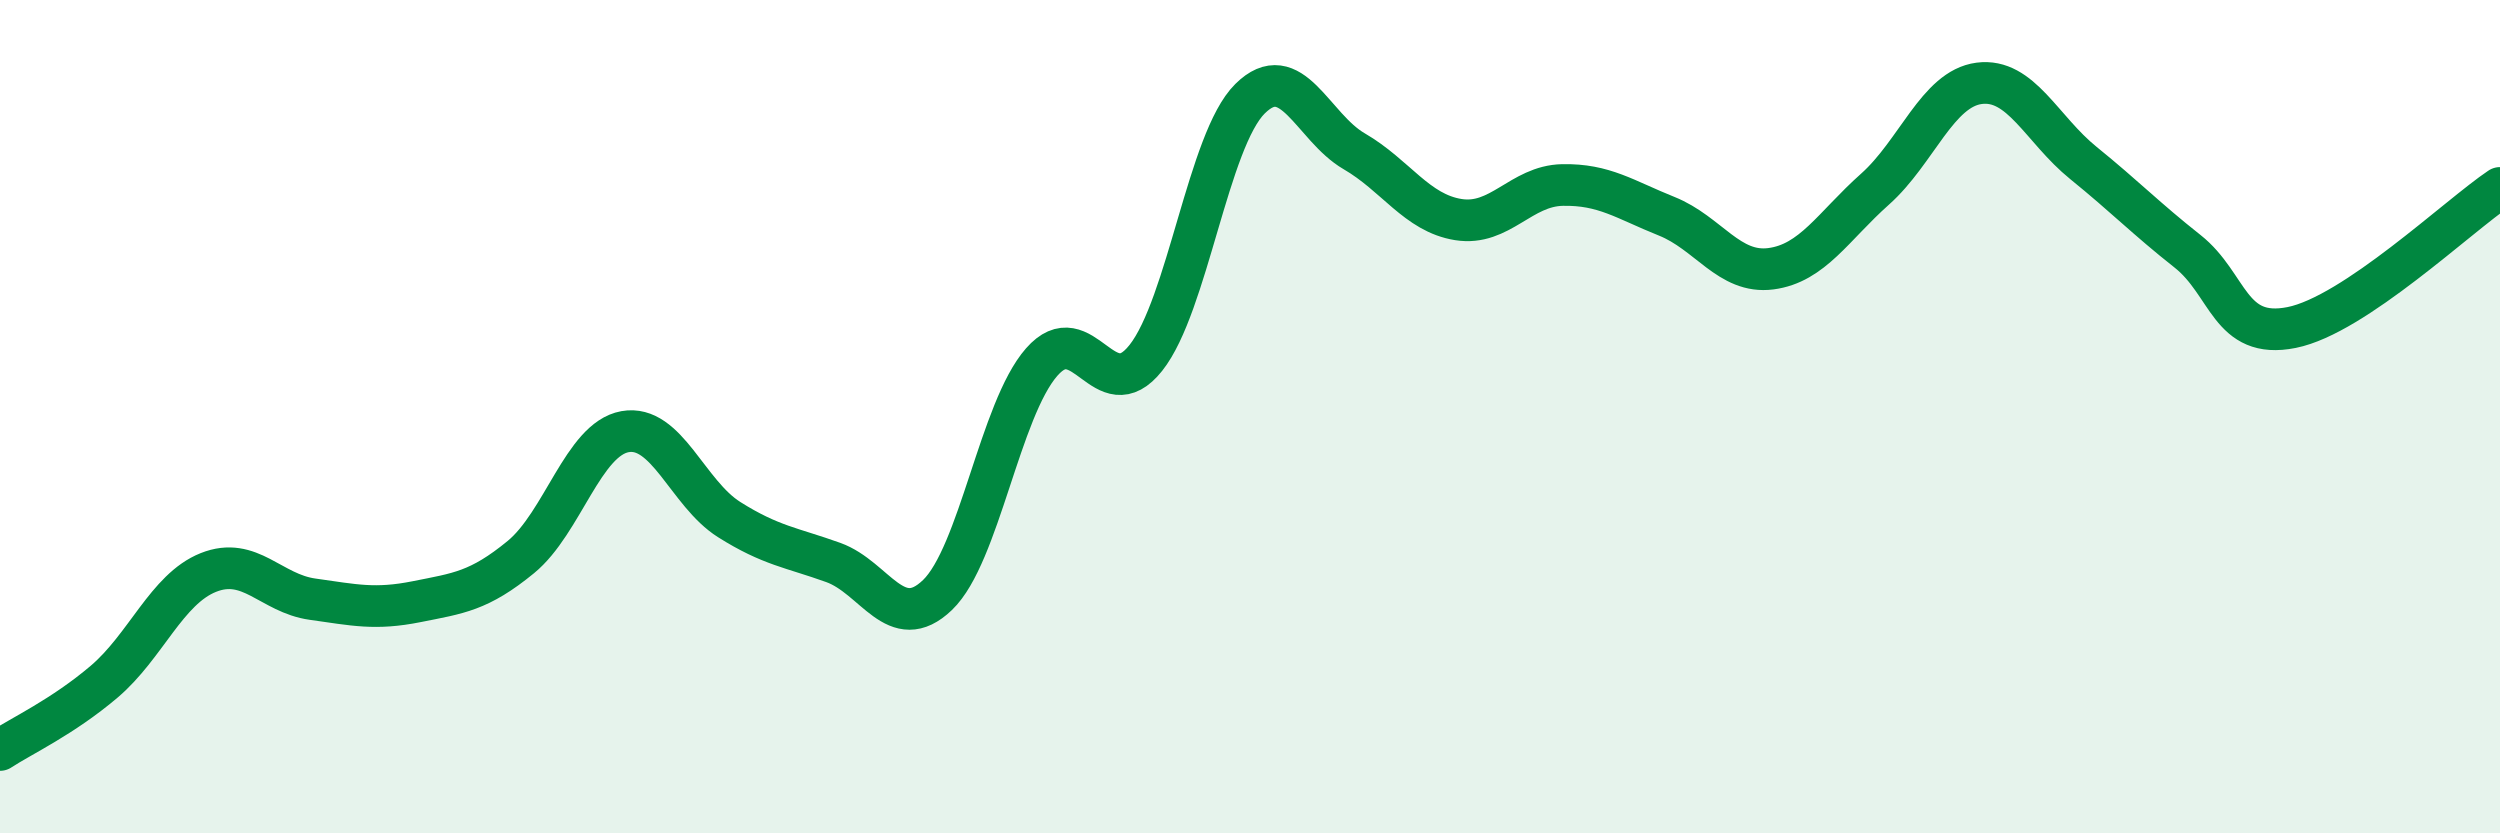
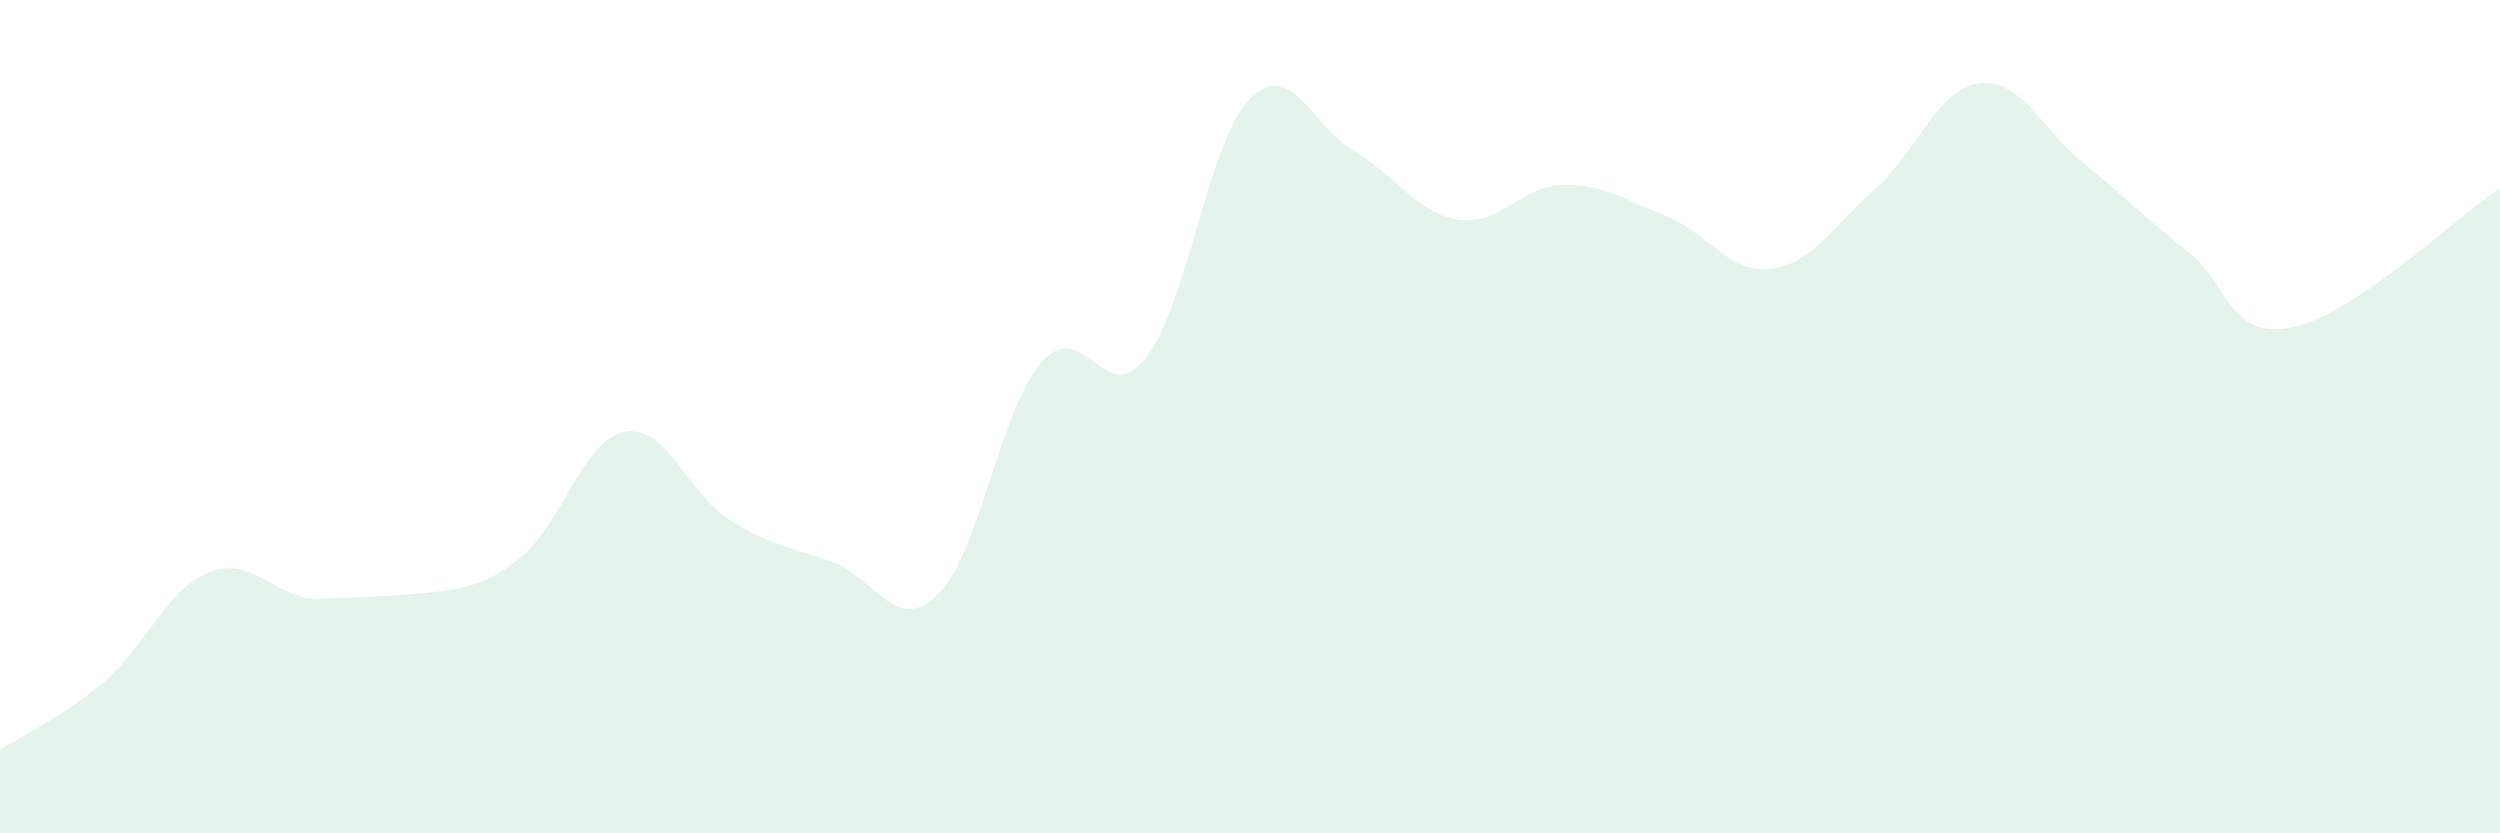
<svg xmlns="http://www.w3.org/2000/svg" width="60" height="20" viewBox="0 0 60 20">
-   <path d="M 0,18 C 0.5,17.67 1.5,17.21 2.5,16.36 C 3.5,15.51 4,14.14 5,13.74 C 6,13.34 6.5,14.24 7.5,14.38 C 8.5,14.52 9,14.64 10,14.44 C 11,14.24 11.5,14.19 12.5,13.37 C 13.5,12.55 14,10.54 15,10.36 C 16,10.18 16.5,11.84 17.5,12.47 C 18.5,13.1 19,13.14 20,13.5 C 21,13.86 21.5,15.24 22.5,14.28 C 23.5,13.32 24,9.83 25,8.69 C 26,7.55 26.5,9.85 27.5,8.59 C 28.5,7.33 29,3.36 30,2.37 C 31,1.38 31.5,3.05 32.5,3.63 C 33.5,4.21 34,5.11 35,5.27 C 36,5.43 36.5,4.46 37.5,4.44 C 38.5,4.42 39,4.79 40,5.19 C 41,5.59 41.5,6.58 42.5,6.45 C 43.5,6.32 44,5.43 45,4.54 C 46,3.65 46.5,2.13 47.5,2 C 48.5,1.87 49,3.1 50,3.91 C 51,4.72 51.5,5.24 52.5,6.03 C 53.5,6.82 53.5,8.16 55,7.86 C 56.5,7.56 59,5.18 60,4.51L60 20L0 20Z" fill="#008740" opacity="0.1" stroke-linecap="round" stroke-linejoin="round" />
-   <path d="M 0,18 C 0.5,17.67 1.5,17.21 2.5,16.36 C 3.5,15.51 4,14.14 5,13.74 C 6,13.34 6.5,14.24 7.5,14.38 C 8.5,14.52 9,14.64 10,14.44 C 11,14.24 11.5,14.19 12.5,13.37 C 13.5,12.55 14,10.54 15,10.36 C 16,10.18 16.5,11.84 17.5,12.47 C 18.5,13.1 19,13.14 20,13.5 C 21,13.86 21.5,15.24 22.5,14.28 C 23.5,13.32 24,9.83 25,8.69 C 26,7.55 26.5,9.85 27.5,8.59 C 28.5,7.33 29,3.36 30,2.37 C 31,1.38 31.5,3.05 32.5,3.63 C 33.5,4.21 34,5.11 35,5.27 C 36,5.43 36.5,4.46 37.5,4.44 C 38.5,4.42 39,4.79 40,5.19 C 41,5.59 41.5,6.58 42.5,6.45 C 43.5,6.32 44,5.43 45,4.54 C 46,3.65 46.5,2.13 47.5,2 C 48.5,1.87 49,3.1 50,3.91 C 51,4.72 51.5,5.24 52.5,6.03 C 53.5,6.82 53.5,8.16 55,7.86 C 56.5,7.56 59,5.18 60,4.51" stroke="#008740" stroke-width="1" fill="none" stroke-linecap="round" stroke-linejoin="round" />
+   <path d="M 0,18 C 0.5,17.67 1.5,17.21 2.5,16.36 C 3.5,15.51 4,14.14 5,13.74 C 6,13.34 6.5,14.24 7.5,14.38 C 11,14.24 11.5,14.19 12.5,13.37 C 13.5,12.55 14,10.54 15,10.36 C 16,10.18 16.5,11.84 17.5,12.47 C 18.5,13.1 19,13.14 20,13.5 C 21,13.86 21.5,15.24 22.5,14.28 C 23.5,13.32 24,9.83 25,8.69 C 26,7.55 26.5,9.85 27.5,8.59 C 28.5,7.33 29,3.36 30,2.37 C 31,1.38 31.5,3.05 32.5,3.63 C 33.5,4.21 34,5.11 35,5.27 C 36,5.43 36.5,4.46 37.5,4.44 C 38.5,4.42 39,4.79 40,5.19 C 41,5.59 41.5,6.58 42.5,6.45 C 43.5,6.32 44,5.43 45,4.54 C 46,3.65 46.5,2.13 47.5,2 C 48.5,1.87 49,3.1 50,3.91 C 51,4.72 51.5,5.24 52.5,6.03 C 53.5,6.82 53.5,8.16 55,7.86 C 56.5,7.56 59,5.18 60,4.51L60 20L0 20Z" fill="#008740" opacity="0.1" stroke-linecap="round" stroke-linejoin="round" />
</svg>